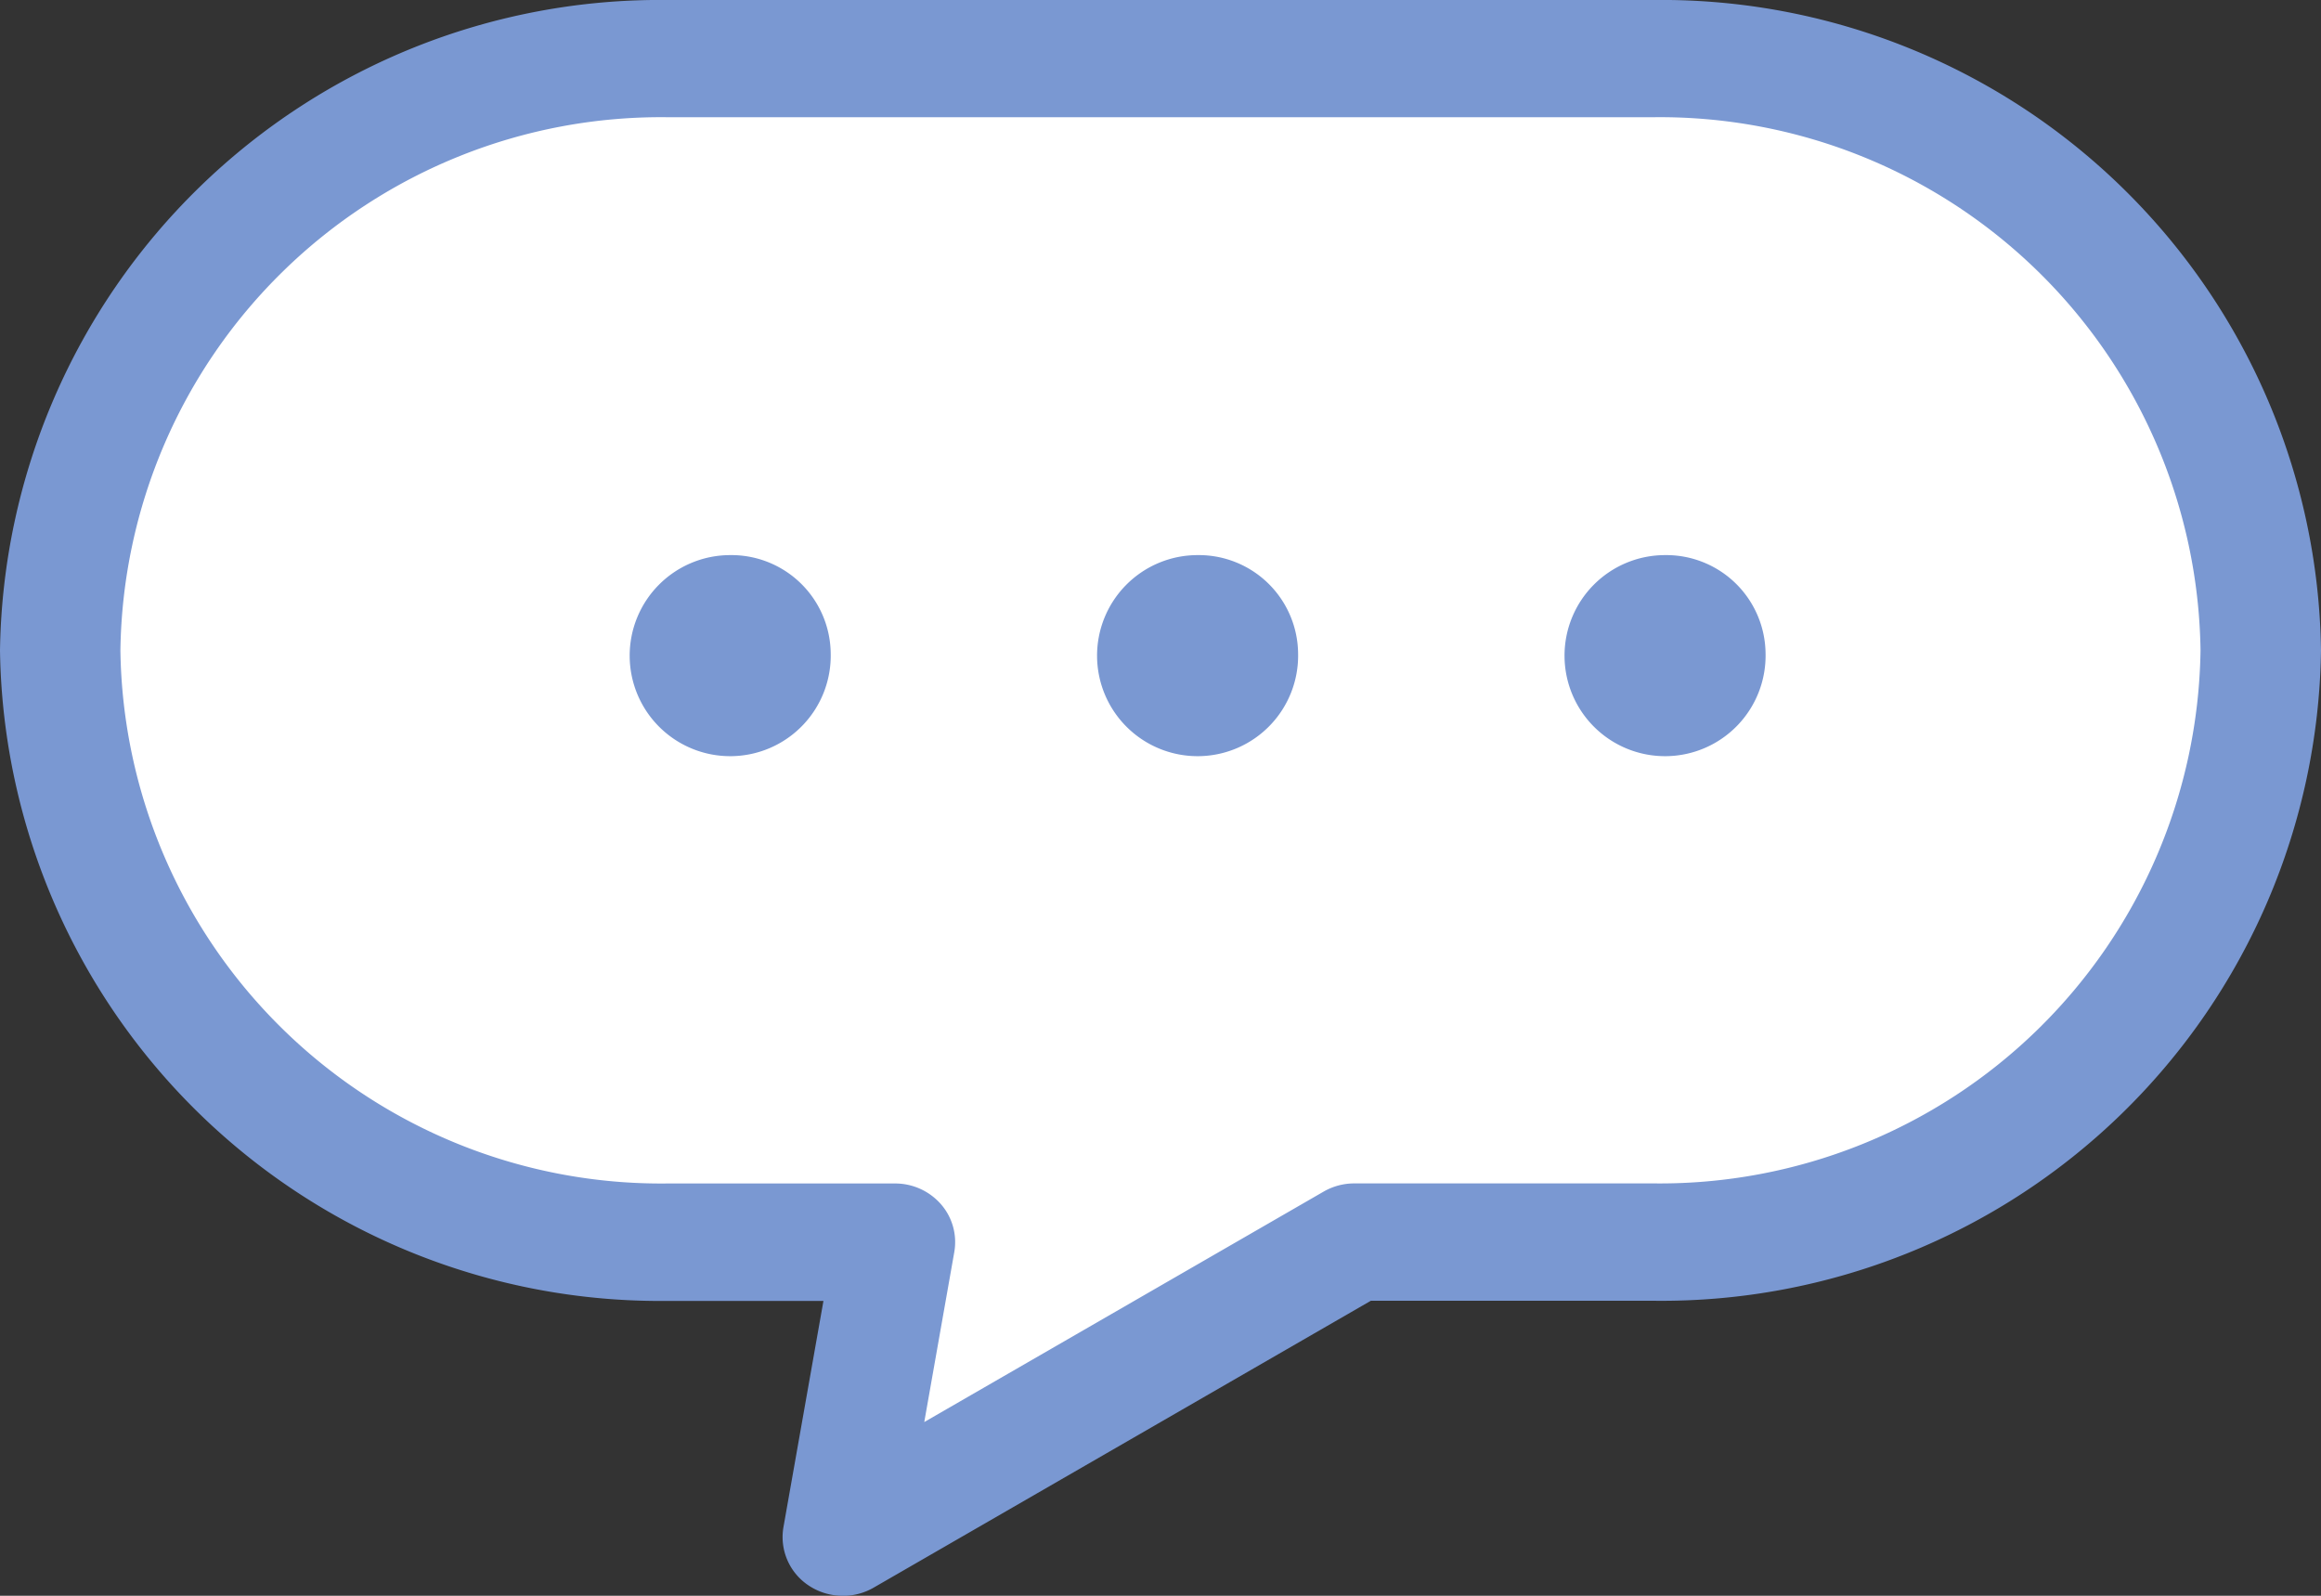
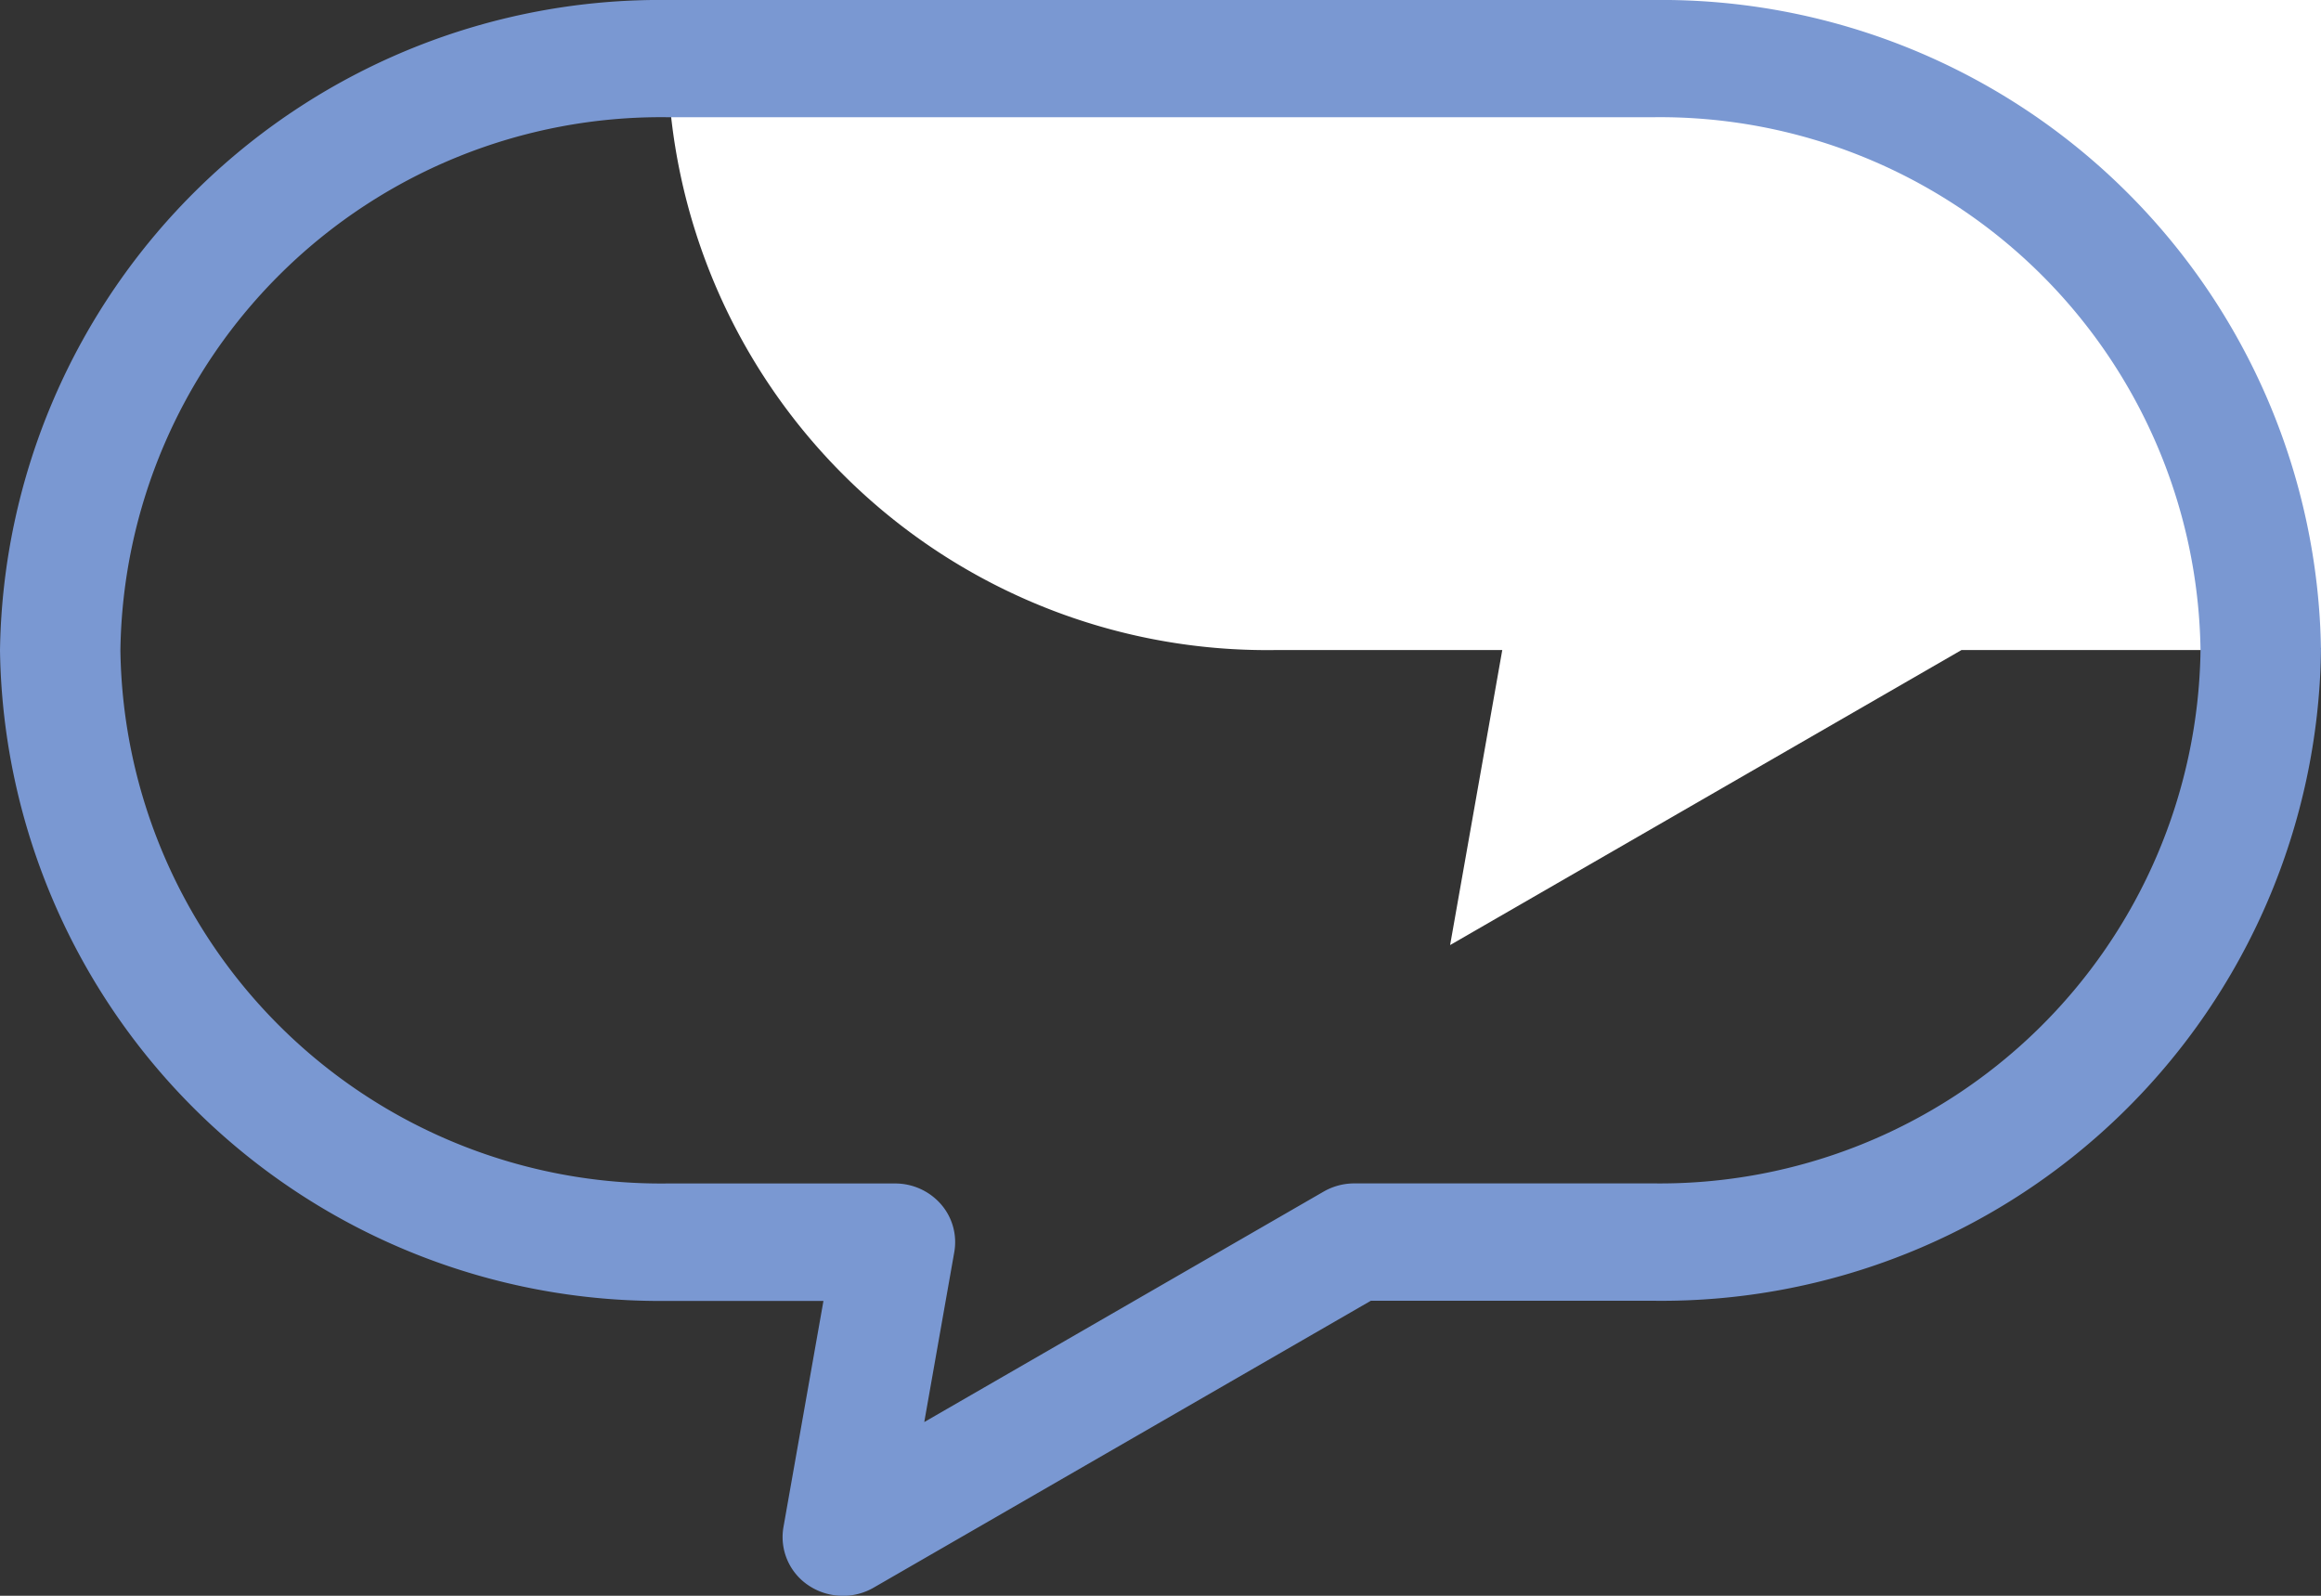
<svg xmlns="http://www.w3.org/2000/svg" width="32" height="22" viewBox="0 0 32 22">
  <rect x="0" y="0" width="32" height="22" fill="#333333" stroke="none" />
  <defs>
    <style>.b{fill:#7a98d2}</style>
  </defs>
-   <path d="M22.803.804h-13.6A8.266 8.266 0 00.825 8.966a8.266 8.266 0 008.369 8.158h3.14l-.719 4.067 7.05-4.067h4.134a8.266 8.266 0 008.368-8.158A8.265 8.265 0 0022.803.804" fill="#fff" />
+   <path d="M22.803.804h-13.6a8.266 8.266 0 008.369 8.158h3.14l-.719 4.067 7.05-4.067h4.134a8.266 8.266 0 008.368-8.158A8.265 8.265 0 0022.803.804" fill="#fff" />
  <path class="b" d="M11.618 22a.843.843 0 01-.471-.143.8.8 0 01-.346-.8l.552-3.122H9.2A9.1 9.1 0 010 8.966 9.1 9.1 0 019.2 0h13.6A9.094 9.094 0 0132 8.966a9.094 9.094 0 01-9.2 8.967h-3.9l-6.855 3.955a.845.845 0 01-.422.113M9.2 1.616a7.455 7.455 0 00-7.54 7.35 7.455 7.455 0 007.54 7.35h3.14a.838.838 0 01.634.287.794.794 0 01.183.658l-.414 2.344 5.506-3.177a.846.846 0 01.422-.113H22.8a7.455 7.455 0 007.539-7.35A7.455 7.455 0 0022.8 1.616z" />
-   <path class="b" d="M11.453 9.004a1.386 1.386 0 11-1.386-1.351 1.369 1.369 0 011.386 1.351m6.444 0a1.386 1.386 0 11-1.386-1.351 1.369 1.369 0 011.386 1.351m6.445 0a1.386 1.386 0 11-1.386-1.351 1.369 1.369 0 011.386 1.351" />
</svg>